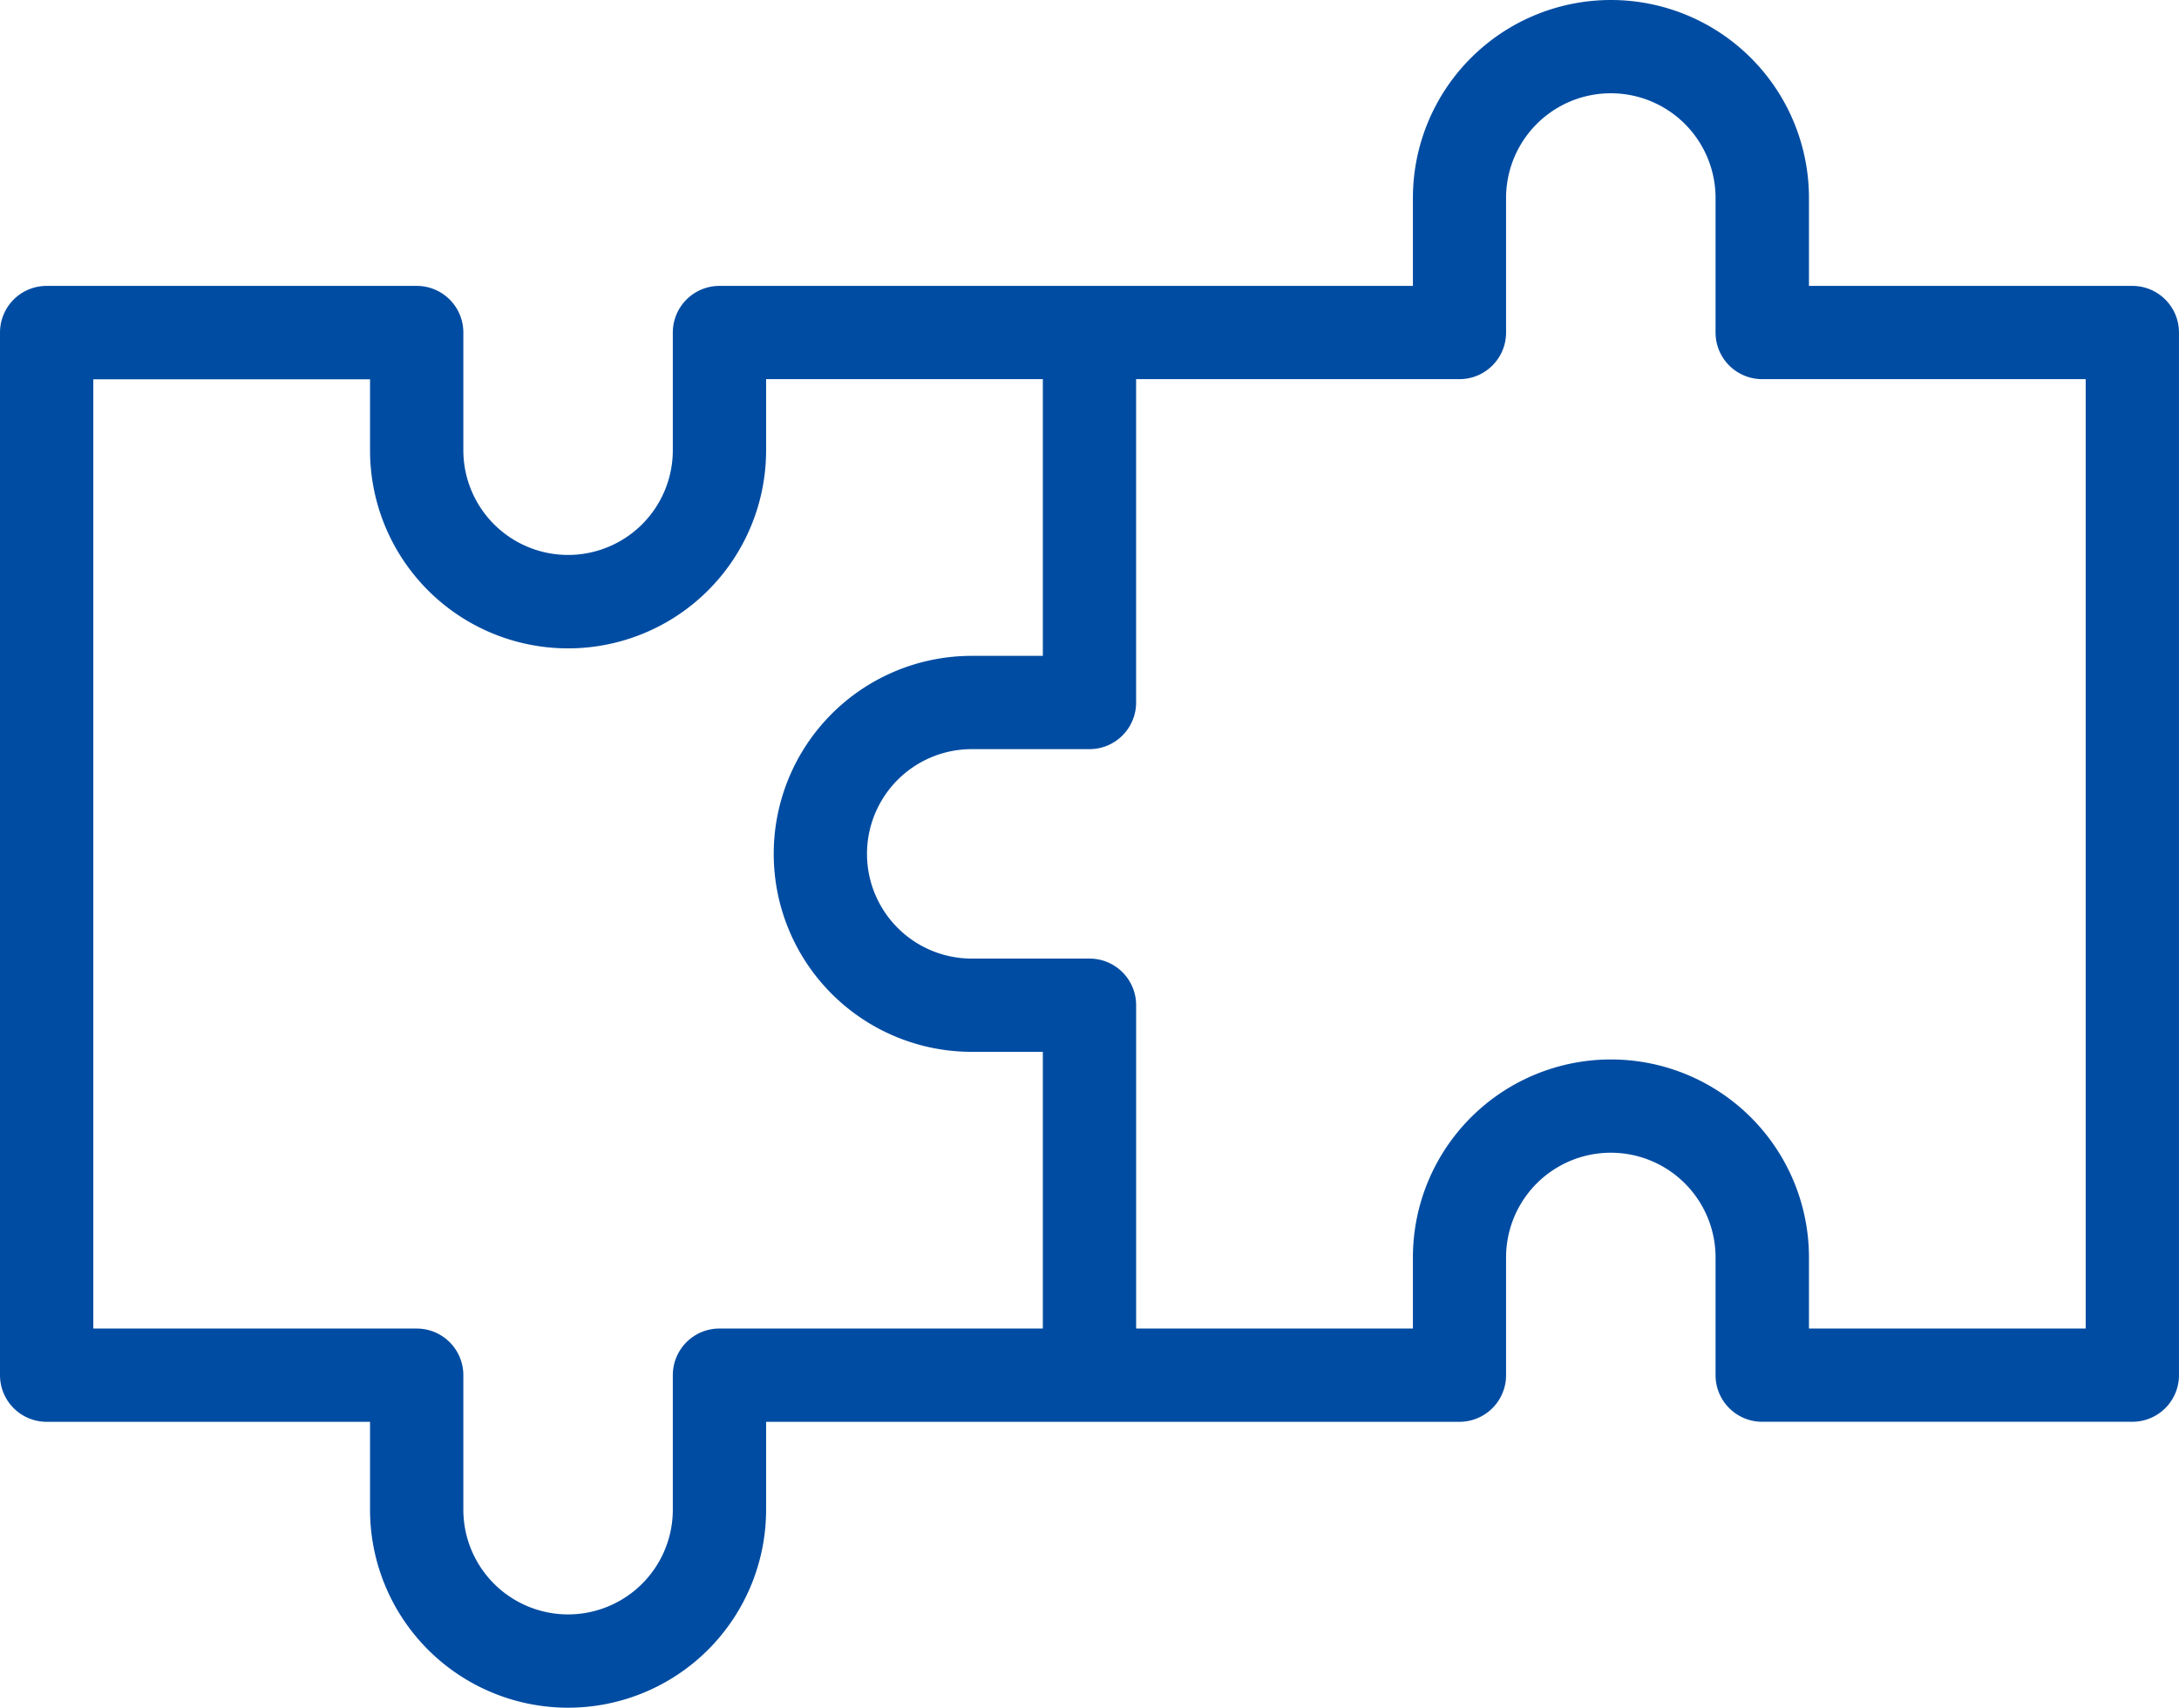
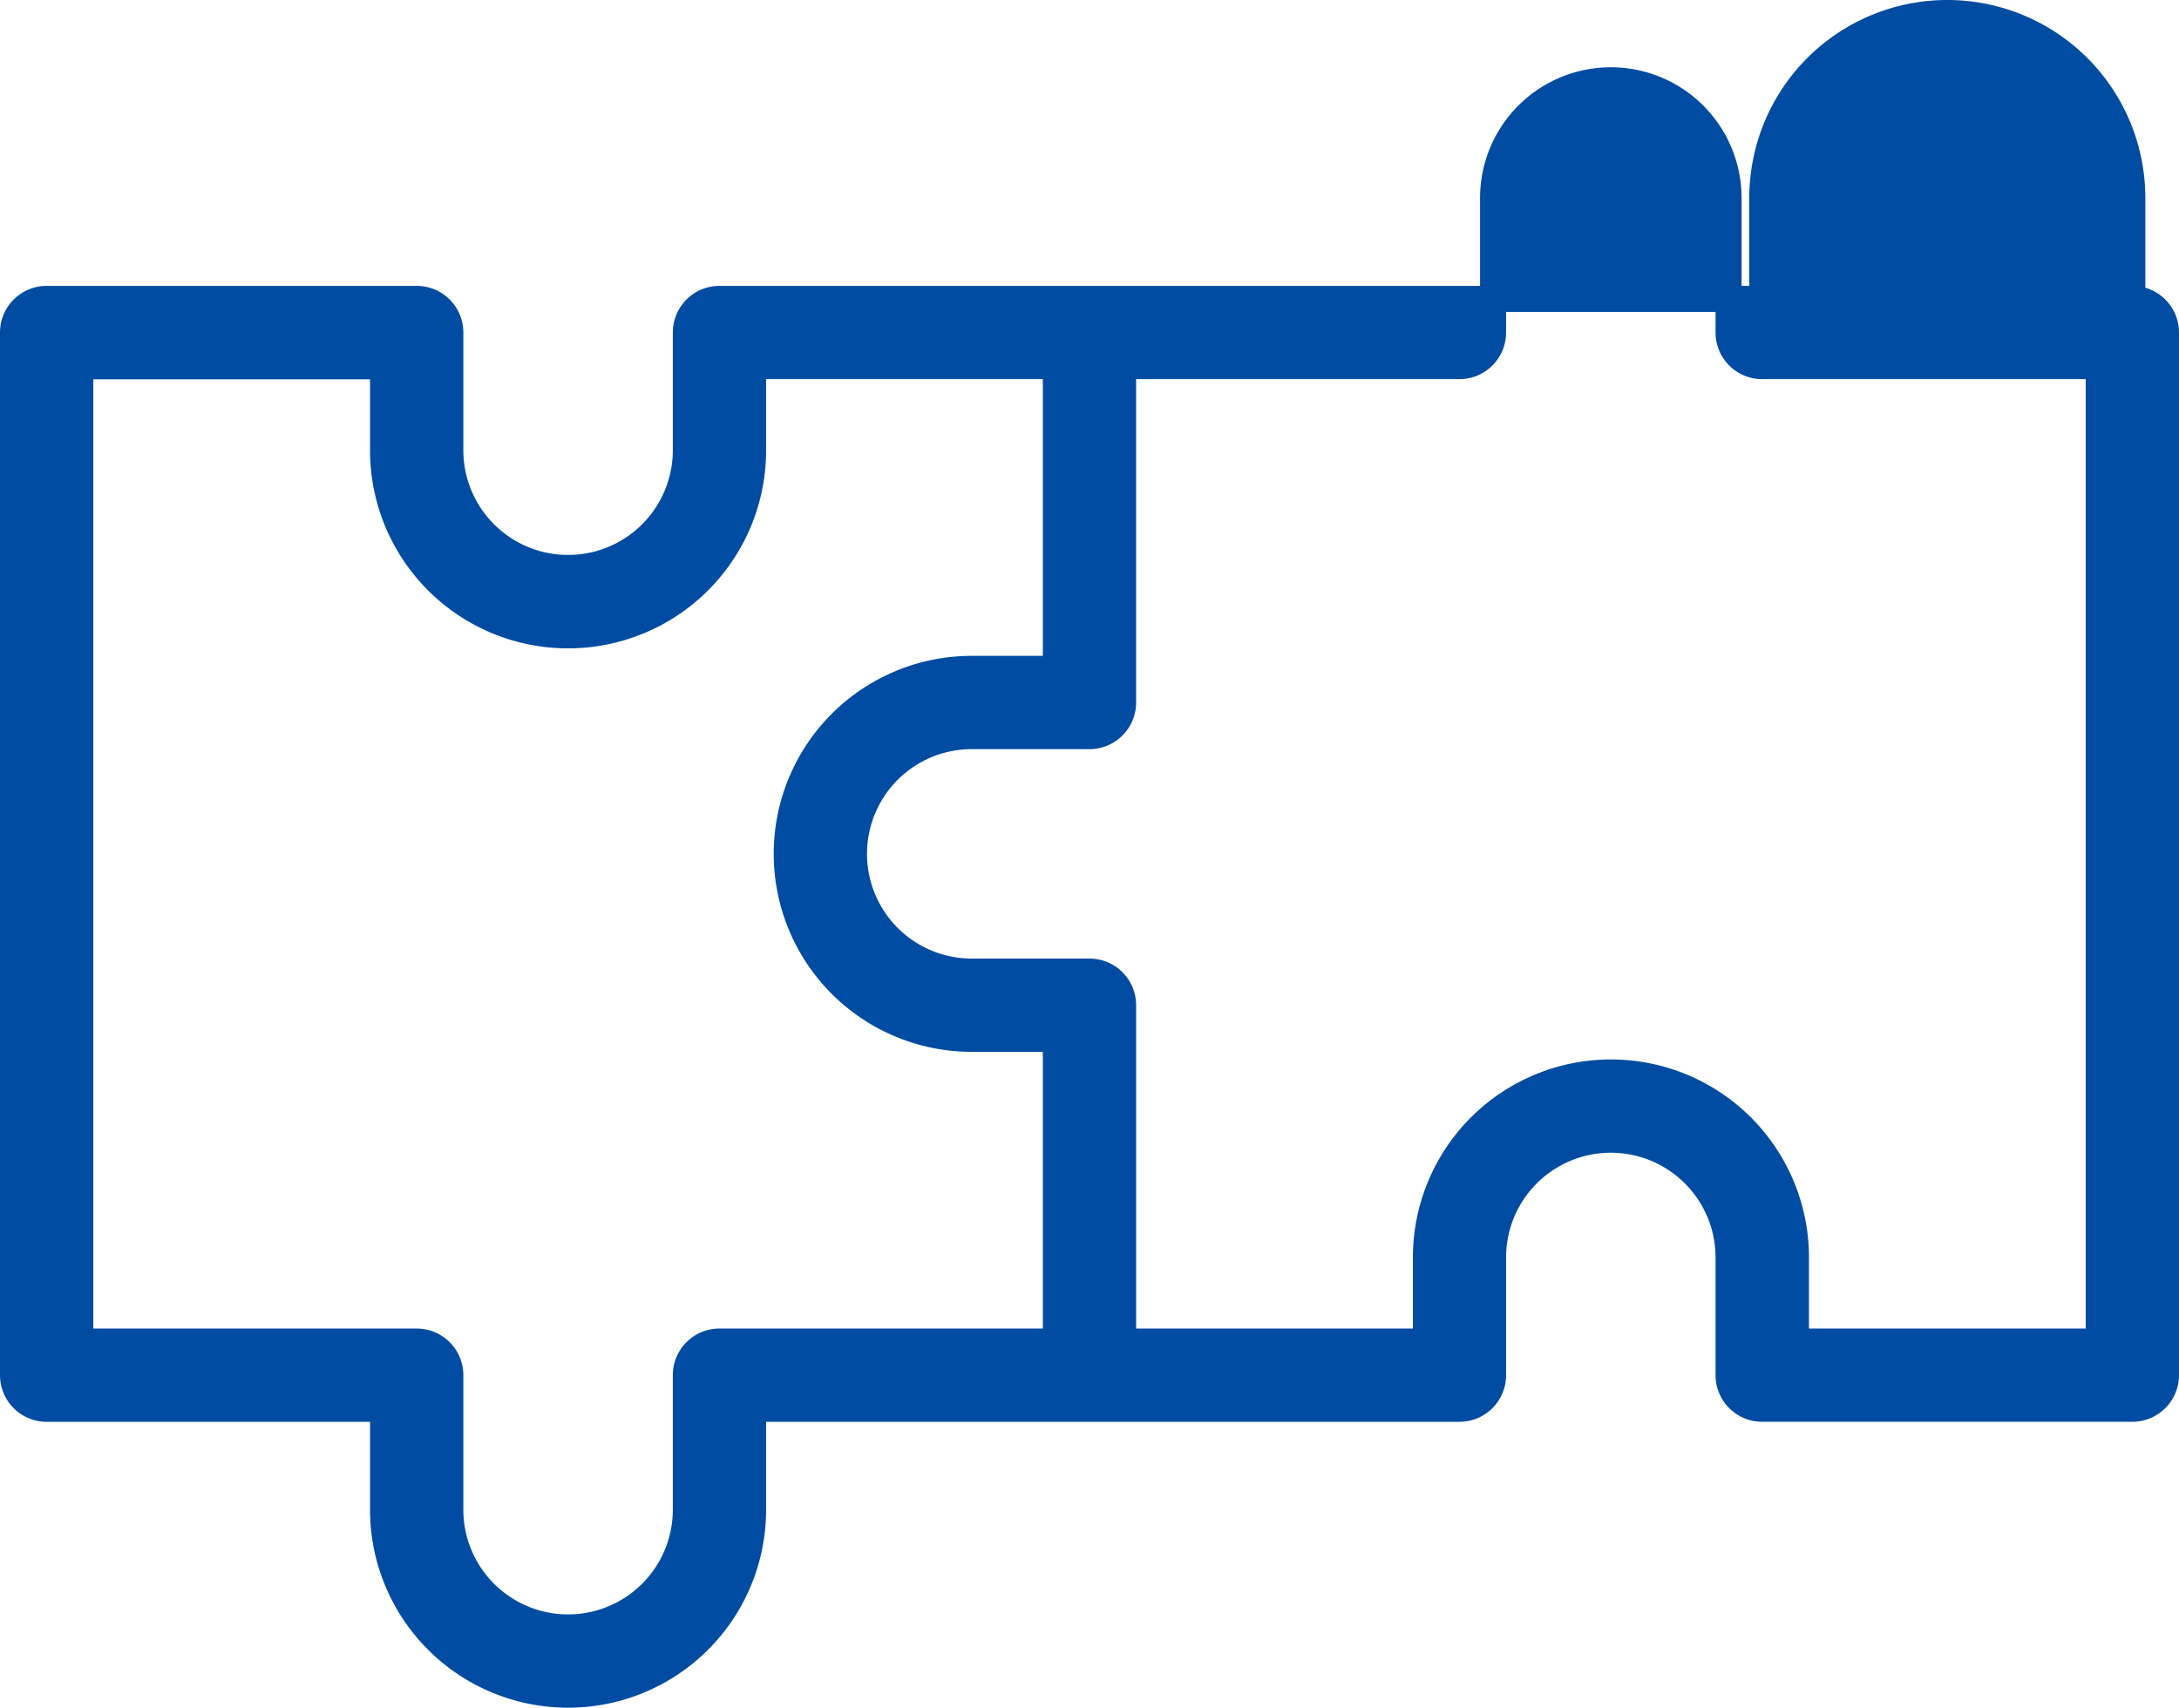
<svg xmlns="http://www.w3.org/2000/svg" width="83.77" height="65.664" viewBox="0 0 83.77 65.664">
-   <path id="integration" d="M81.476,24.993H68.544v-3.88a7.113,7.113,0,0,0-14.226,0v3.88H27.159a1.293,1.293,0,0,0-1.293,1.293v4.526a4.526,4.526,0,0,1-9.053,0V26.286a1.293,1.293,0,0,0-1.293-1.293H1.293A1.293,1.293,0,0,0,0,26.286V66.378a1.293,1.293,0,0,0,1.293,1.293H14.226v3.88a7.113,7.113,0,1,0,14.226,0v-3.88H55.611A1.293,1.293,0,0,0,56.9,66.378V61.851a4.526,4.526,0,0,1,9.053,0v4.526a1.293,1.293,0,0,0,1.293,1.293H81.476a1.293,1.293,0,0,0,1.293-1.293V26.286A1.293,1.293,0,0,0,81.476,24.993ZM27.159,65.084a1.293,1.293,0,0,0-1.293,1.293v5.173a4.526,4.526,0,1,1-9.053,0V66.378a1.293,1.293,0,0,0-1.293-1.293H2.587v-37.5H14.226v3.233a7.113,7.113,0,0,0,14.226,0V27.579H40.091V39.219H36.858a7.113,7.113,0,0,0,0,14.226h3.233V65.084Zm53.024,0H68.544V61.851a7.113,7.113,0,1,0-14.226,0v3.233H42.678V52.152a1.293,1.293,0,0,0-1.293-1.293H36.858a4.526,4.526,0,0,1,0-9.053h4.526a1.293,1.293,0,0,0,1.293-1.293V27.579H55.611A1.293,1.293,0,0,0,56.9,26.286V21.113a4.526,4.526,0,0,1,9.053,0v5.173a1.293,1.293,0,0,0,1.293,1.293H80.183Z" transform="translate(0.5 -13.5)" fill="#004ca2" stroke="#004ca2" stroke-width="1" />
+   <path id="integration" d="M81.476,24.993v-3.88a7.113,7.113,0,0,0-14.226,0v3.88H27.159a1.293,1.293,0,0,0-1.293,1.293v4.526a4.526,4.526,0,0,1-9.053,0V26.286a1.293,1.293,0,0,0-1.293-1.293H1.293A1.293,1.293,0,0,0,0,26.286V66.378a1.293,1.293,0,0,0,1.293,1.293H14.226v3.88a7.113,7.113,0,1,0,14.226,0v-3.88H55.611A1.293,1.293,0,0,0,56.9,66.378V61.851a4.526,4.526,0,0,1,9.053,0v4.526a1.293,1.293,0,0,0,1.293,1.293H81.476a1.293,1.293,0,0,0,1.293-1.293V26.286A1.293,1.293,0,0,0,81.476,24.993ZM27.159,65.084a1.293,1.293,0,0,0-1.293,1.293v5.173a4.526,4.526,0,1,1-9.053,0V66.378a1.293,1.293,0,0,0-1.293-1.293H2.587v-37.5H14.226v3.233a7.113,7.113,0,0,0,14.226,0V27.579H40.091V39.219H36.858a7.113,7.113,0,0,0,0,14.226h3.233V65.084Zm53.024,0H68.544V61.851a7.113,7.113,0,1,0-14.226,0v3.233H42.678V52.152a1.293,1.293,0,0,0-1.293-1.293H36.858a4.526,4.526,0,0,1,0-9.053h4.526a1.293,1.293,0,0,0,1.293-1.293V27.579H55.611A1.293,1.293,0,0,0,56.9,26.286V21.113a4.526,4.526,0,0,1,9.053,0v5.173a1.293,1.293,0,0,0,1.293,1.293H80.183Z" transform="translate(0.5 -13.5)" fill="#004ca2" stroke="#004ca2" stroke-width="1" />
</svg>